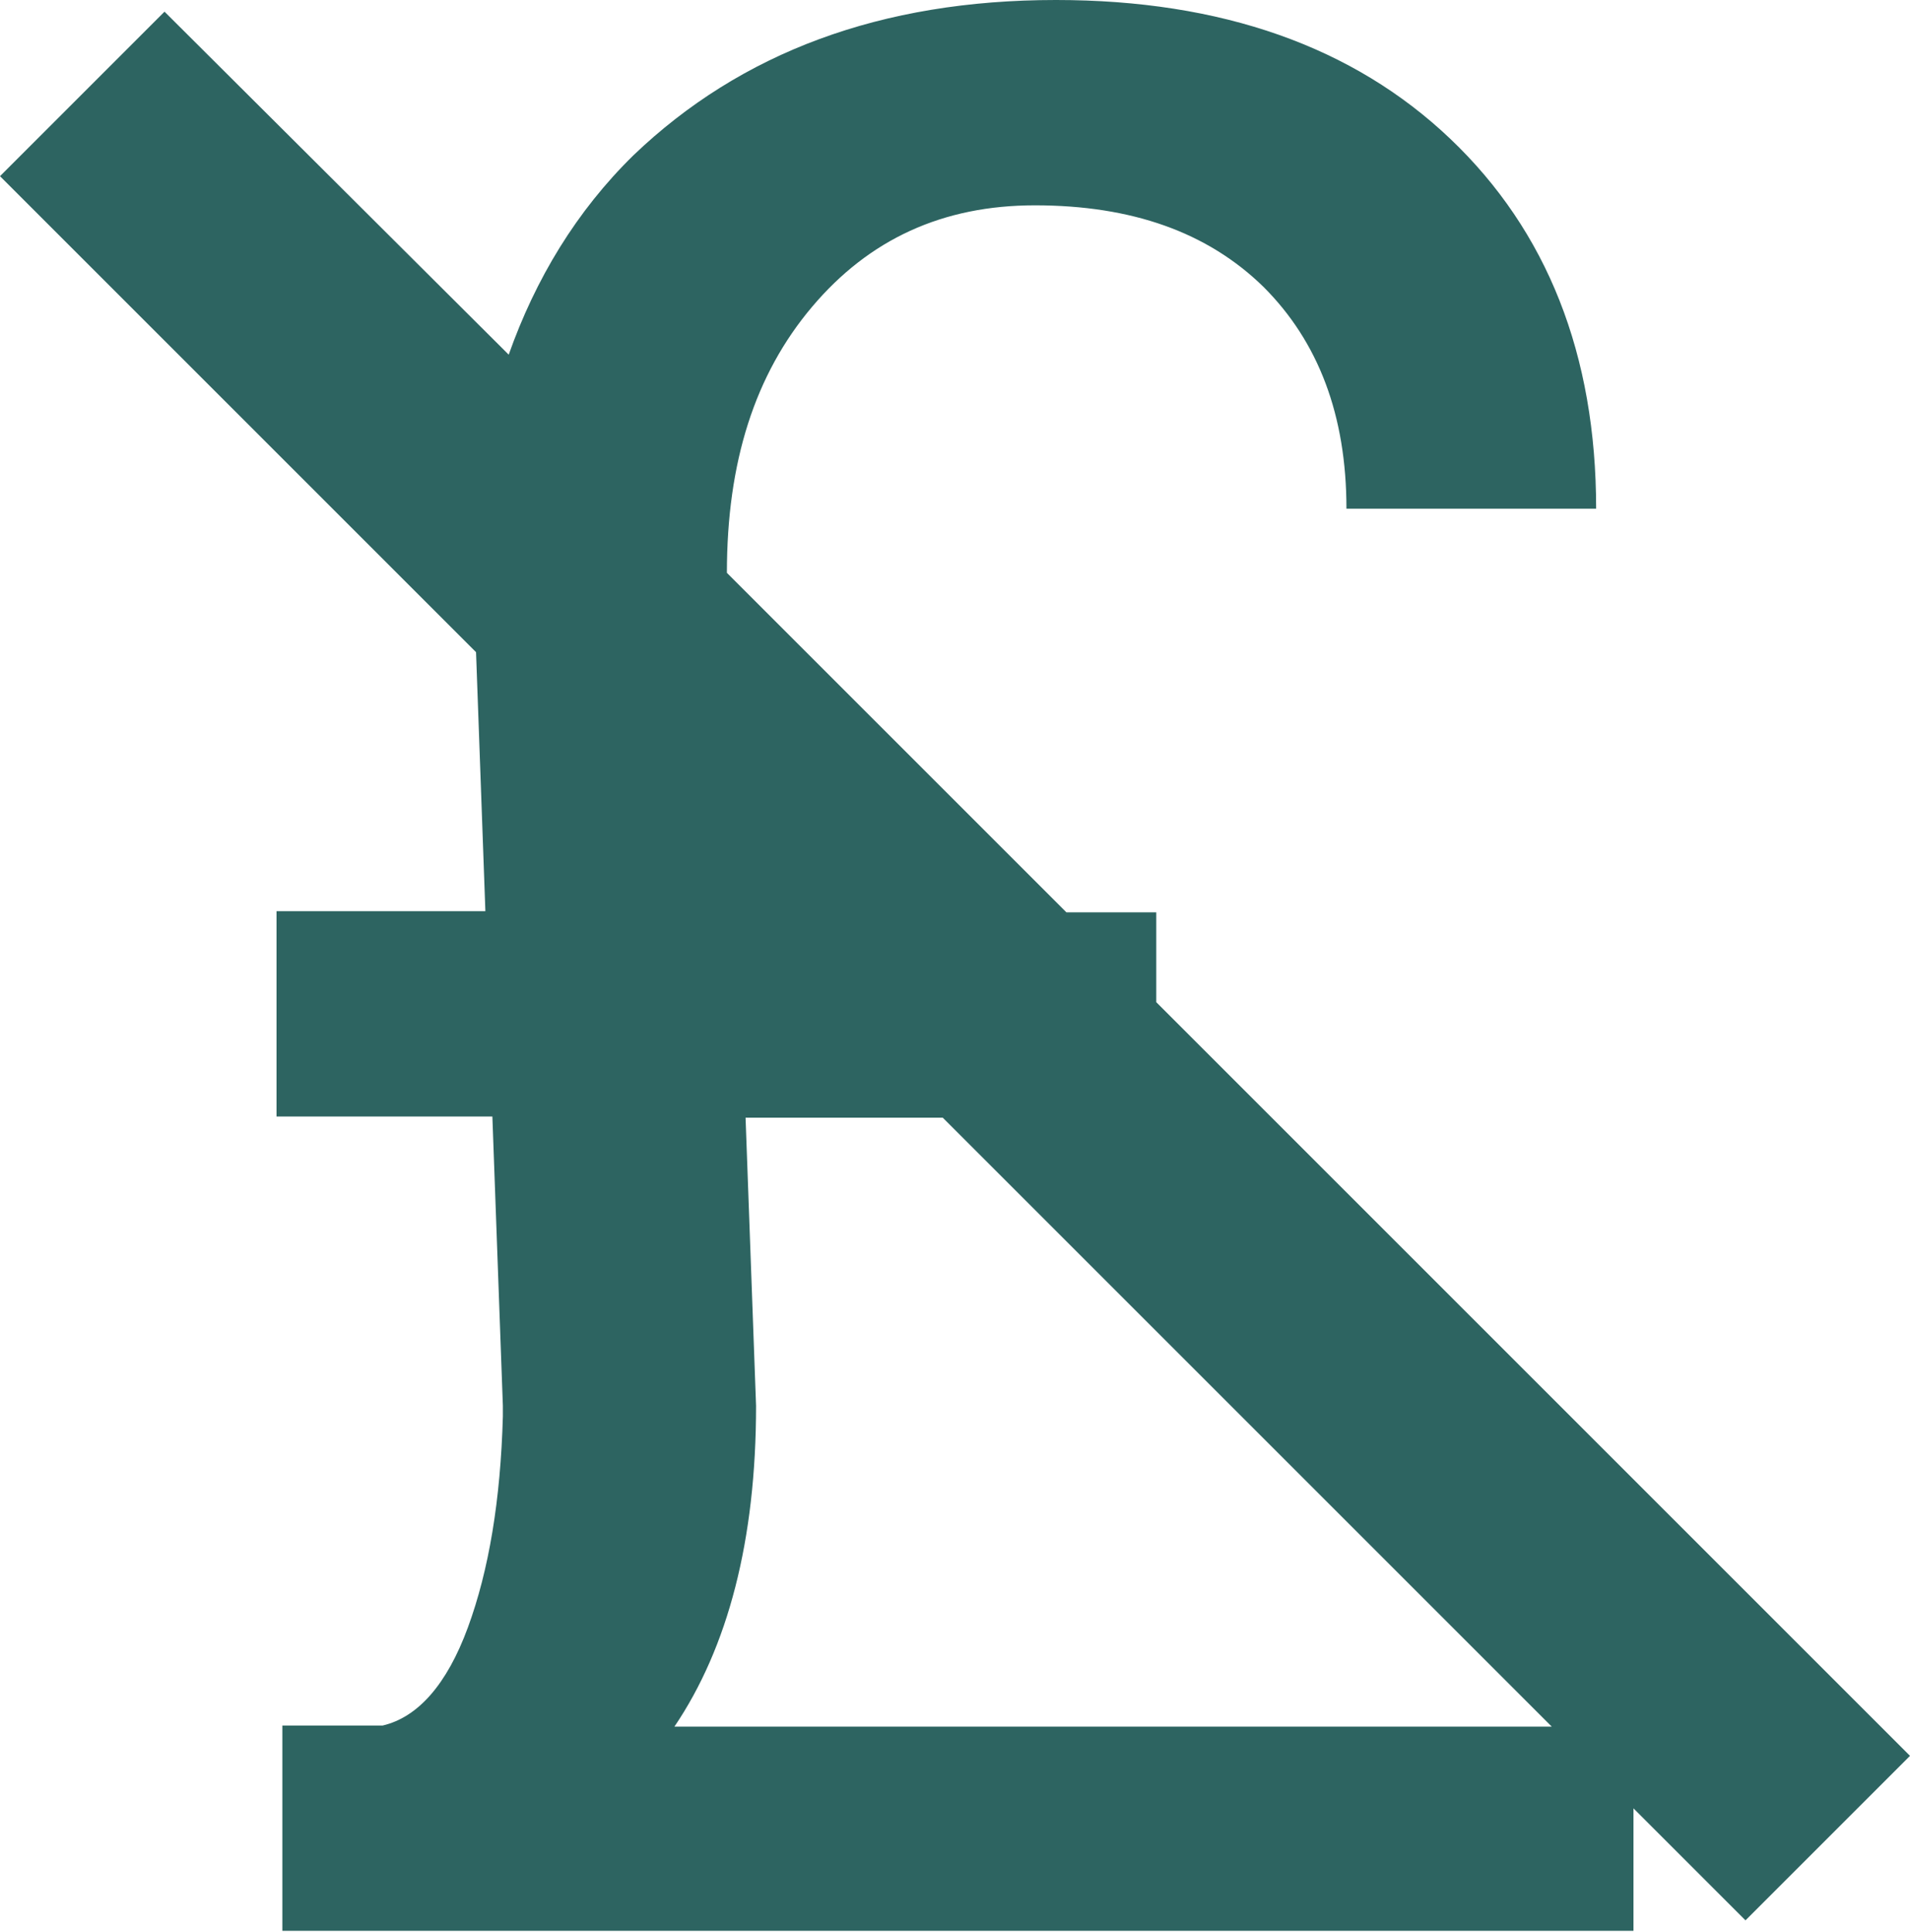
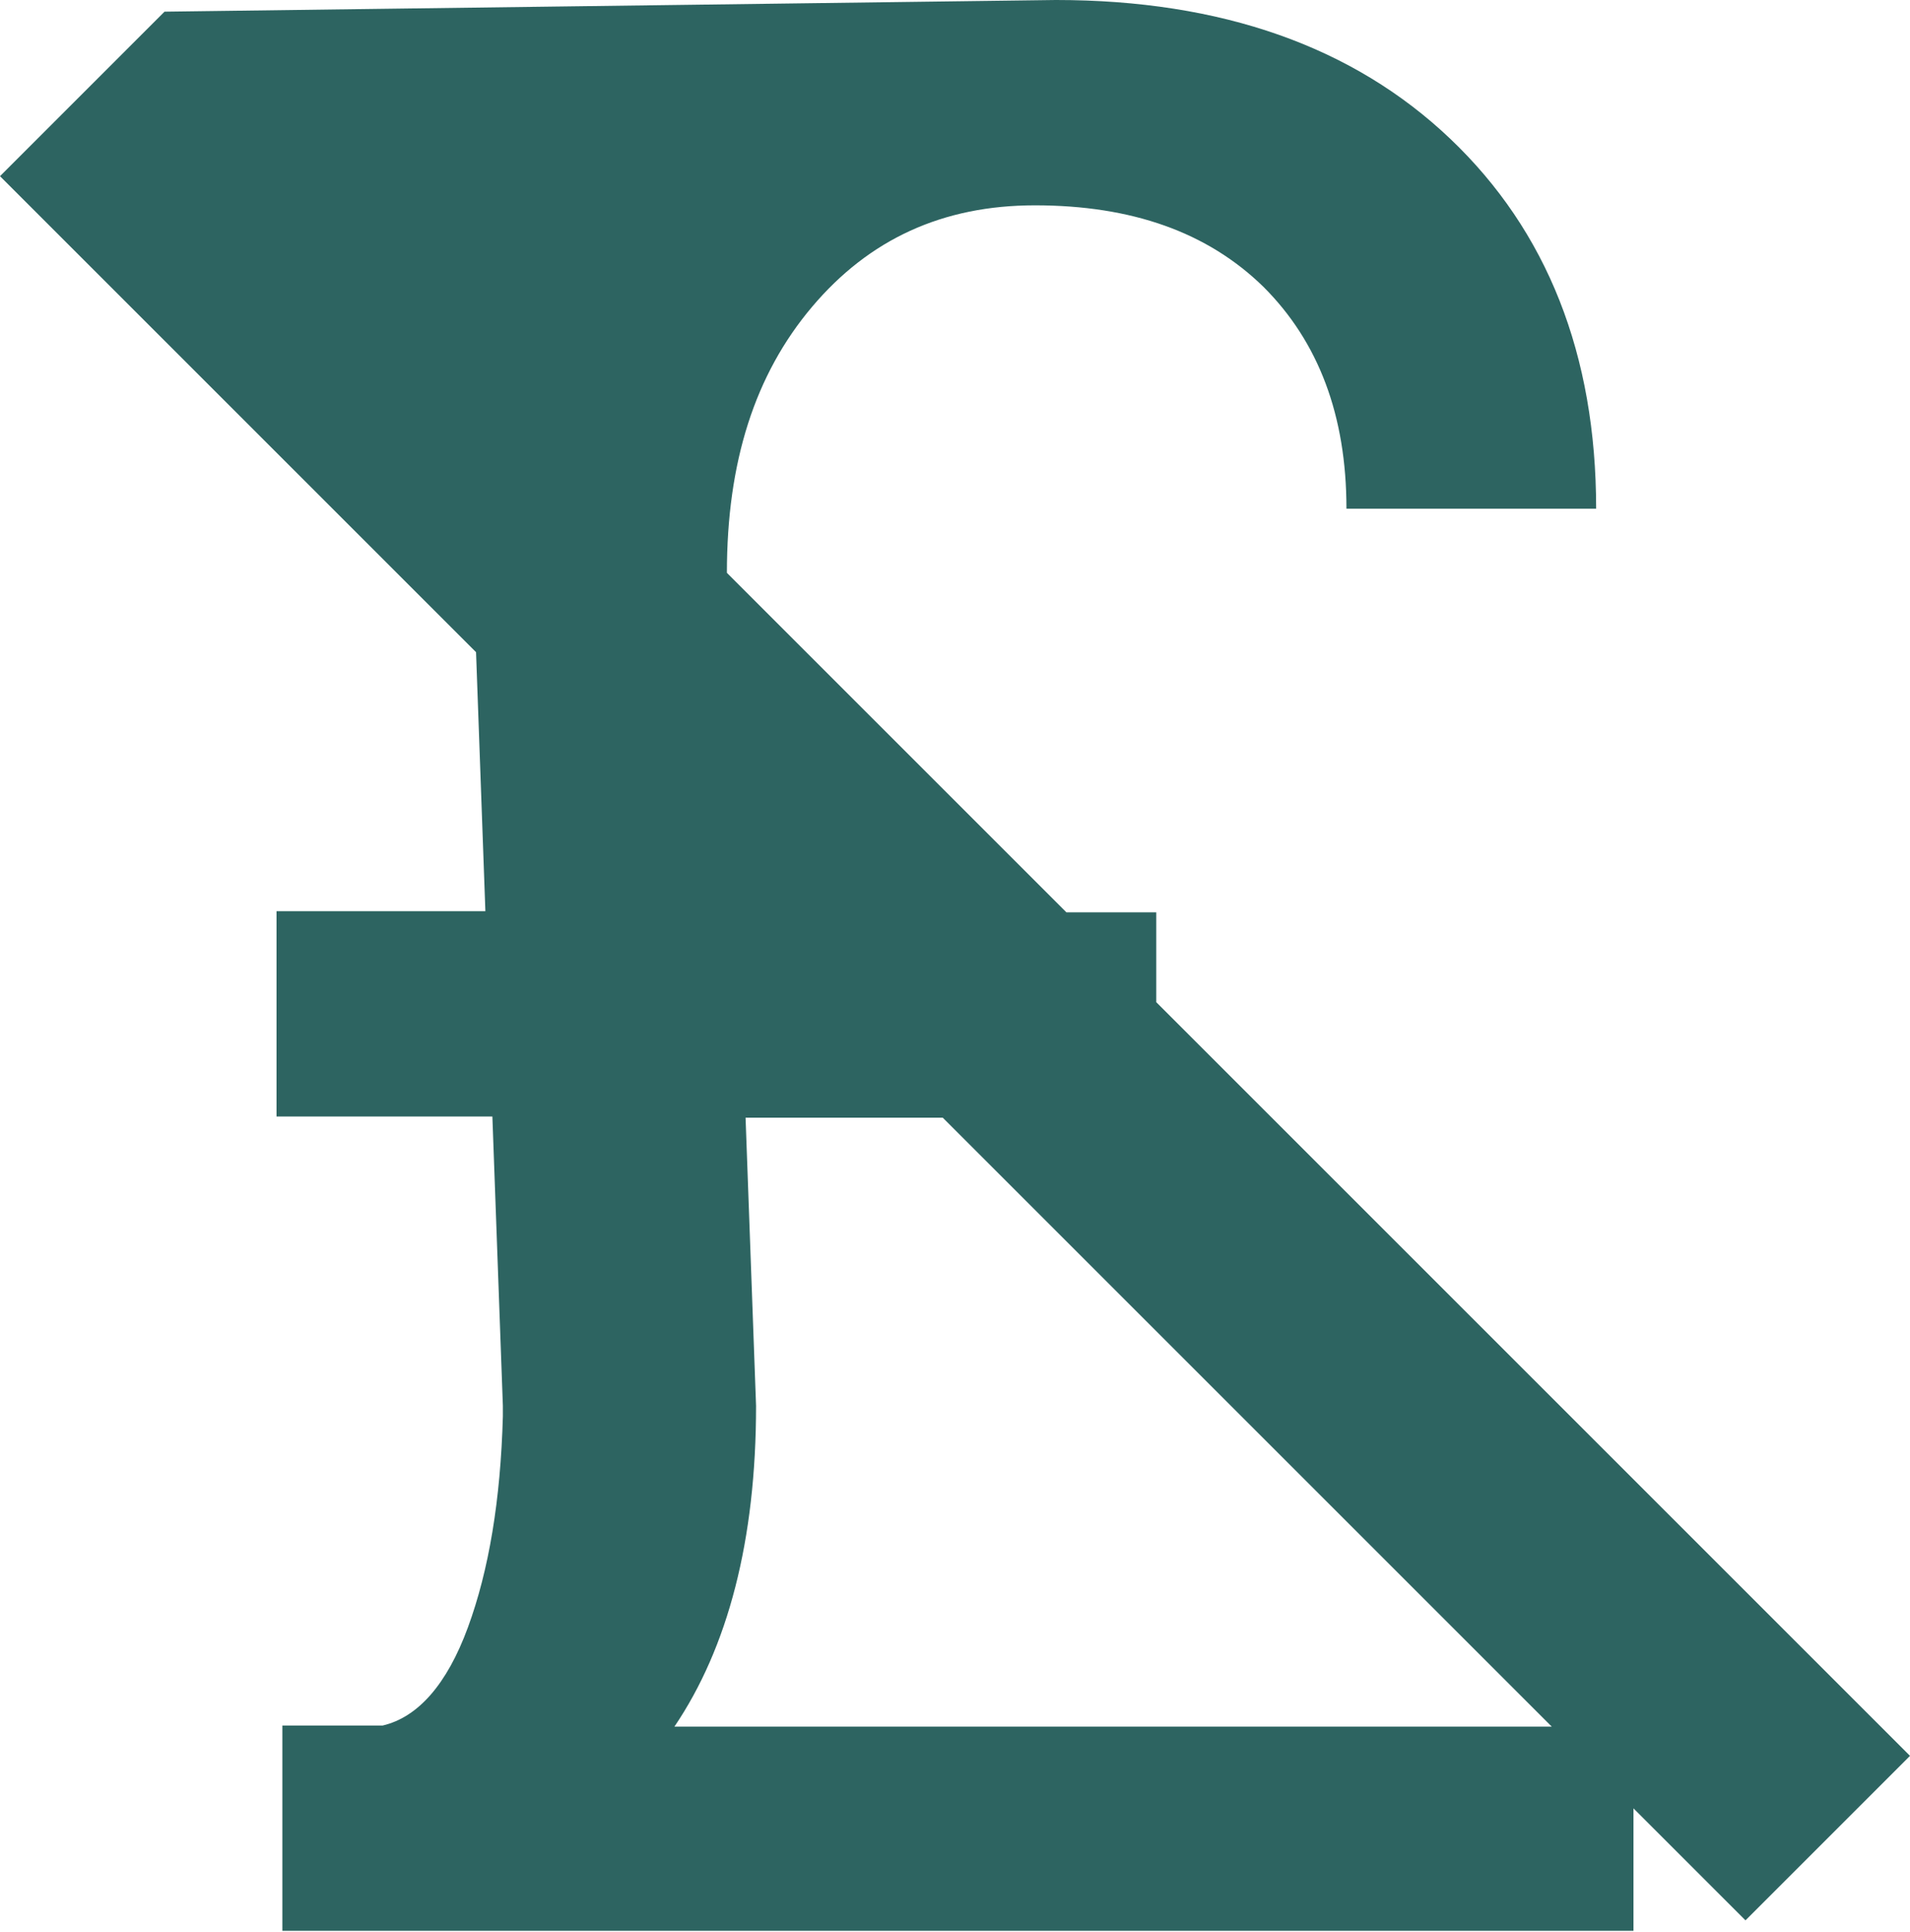
<svg xmlns="http://www.w3.org/2000/svg" id="Layer_2" viewBox="0 0 16.37 16.56">
  <defs>
    <style>.cls-1{fill:#2d6461;}</style>
  </defs>
  <g id="Icons_training_">
-     <path id="non-paying_outline" class="cls-1" d="m16.37,15.05l-6.46-6.46v-.77h-.77l-2.91-2.91h0c0-.95.24-1.7.73-2.28s1.12-.87,1.91-.87c.83,0,1.48.23,1.96.7.47.47.71,1.1.71,1.9h2.14c0-1.32-.42-2.38-1.25-3.17s-1.96-1.19-3.38-1.19c-1.5,0-2.7.45-3.62,1.33-.49.48-.84,1.06-1.07,1.71L1.41.1,0,1.51l4.08,4.08.08,2.22h-1.79v1.76h1.85l.09,2.48v.09c-.02.72-.12,1.32-.3,1.81s-.43.77-.73.84h-.86v1.76h11.58v-1.05s.96.96.96.96l1.41-1.41Zm-10.59-.25c.46-.68.7-1.6.7-2.75l-.09-2.47h1.69l5.22,5.22h-7.51Z" />
+     <path id="non-paying_outline" class="cls-1" d="m16.37,15.05l-6.46-6.46v-.77h-.77l-2.91-2.91h0c0-.95.24-1.7.73-2.28s1.12-.87,1.91-.87c.83,0,1.48.23,1.96.7.47.47.71,1.1.71,1.9h2.14c0-1.32-.42-2.38-1.25-3.17s-1.96-1.19-3.38-1.19L1.41.1,0,1.51l4.08,4.08.08,2.22h-1.79v1.76h1.85l.09,2.48v.09c-.02.72-.12,1.32-.3,1.81s-.43.77-.73.84h-.86v1.76h11.58v-1.05s.96.96.96.96l1.41-1.41Zm-10.59-.25c.46-.68.7-1.6.7-2.75l-.09-2.47h1.69l5.22,5.22h-7.51Z" />
  </g>
</svg>